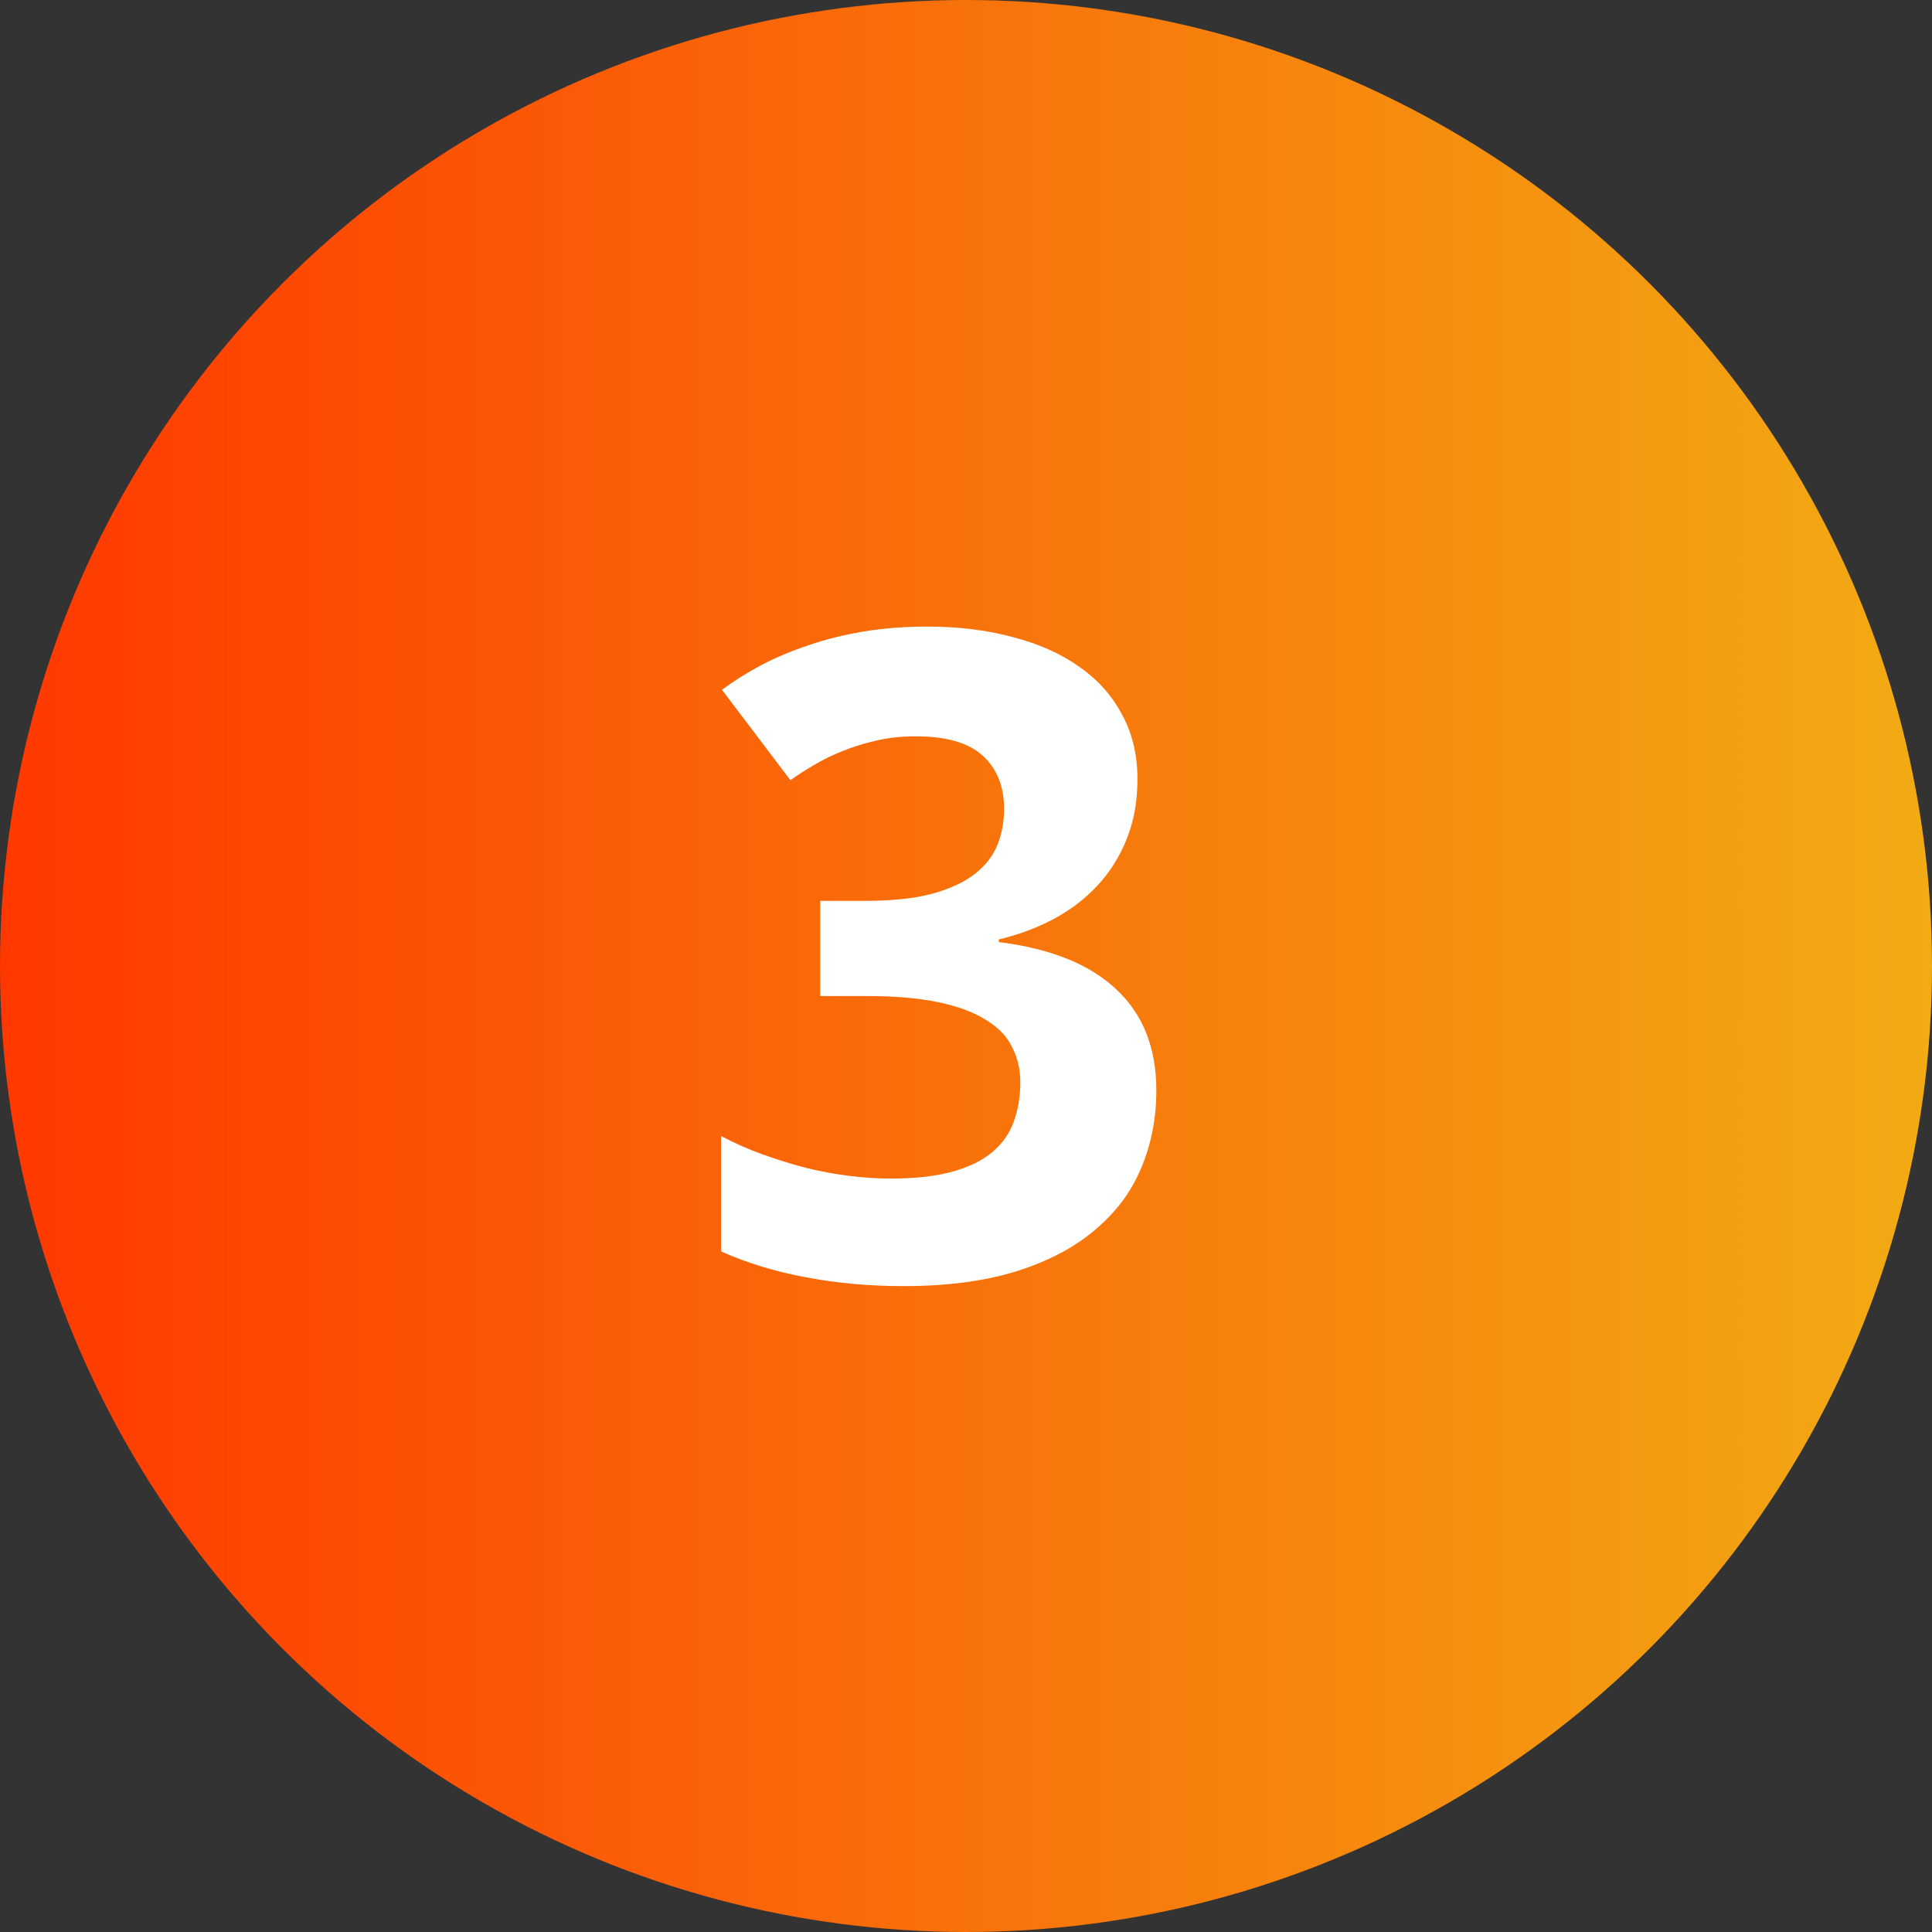
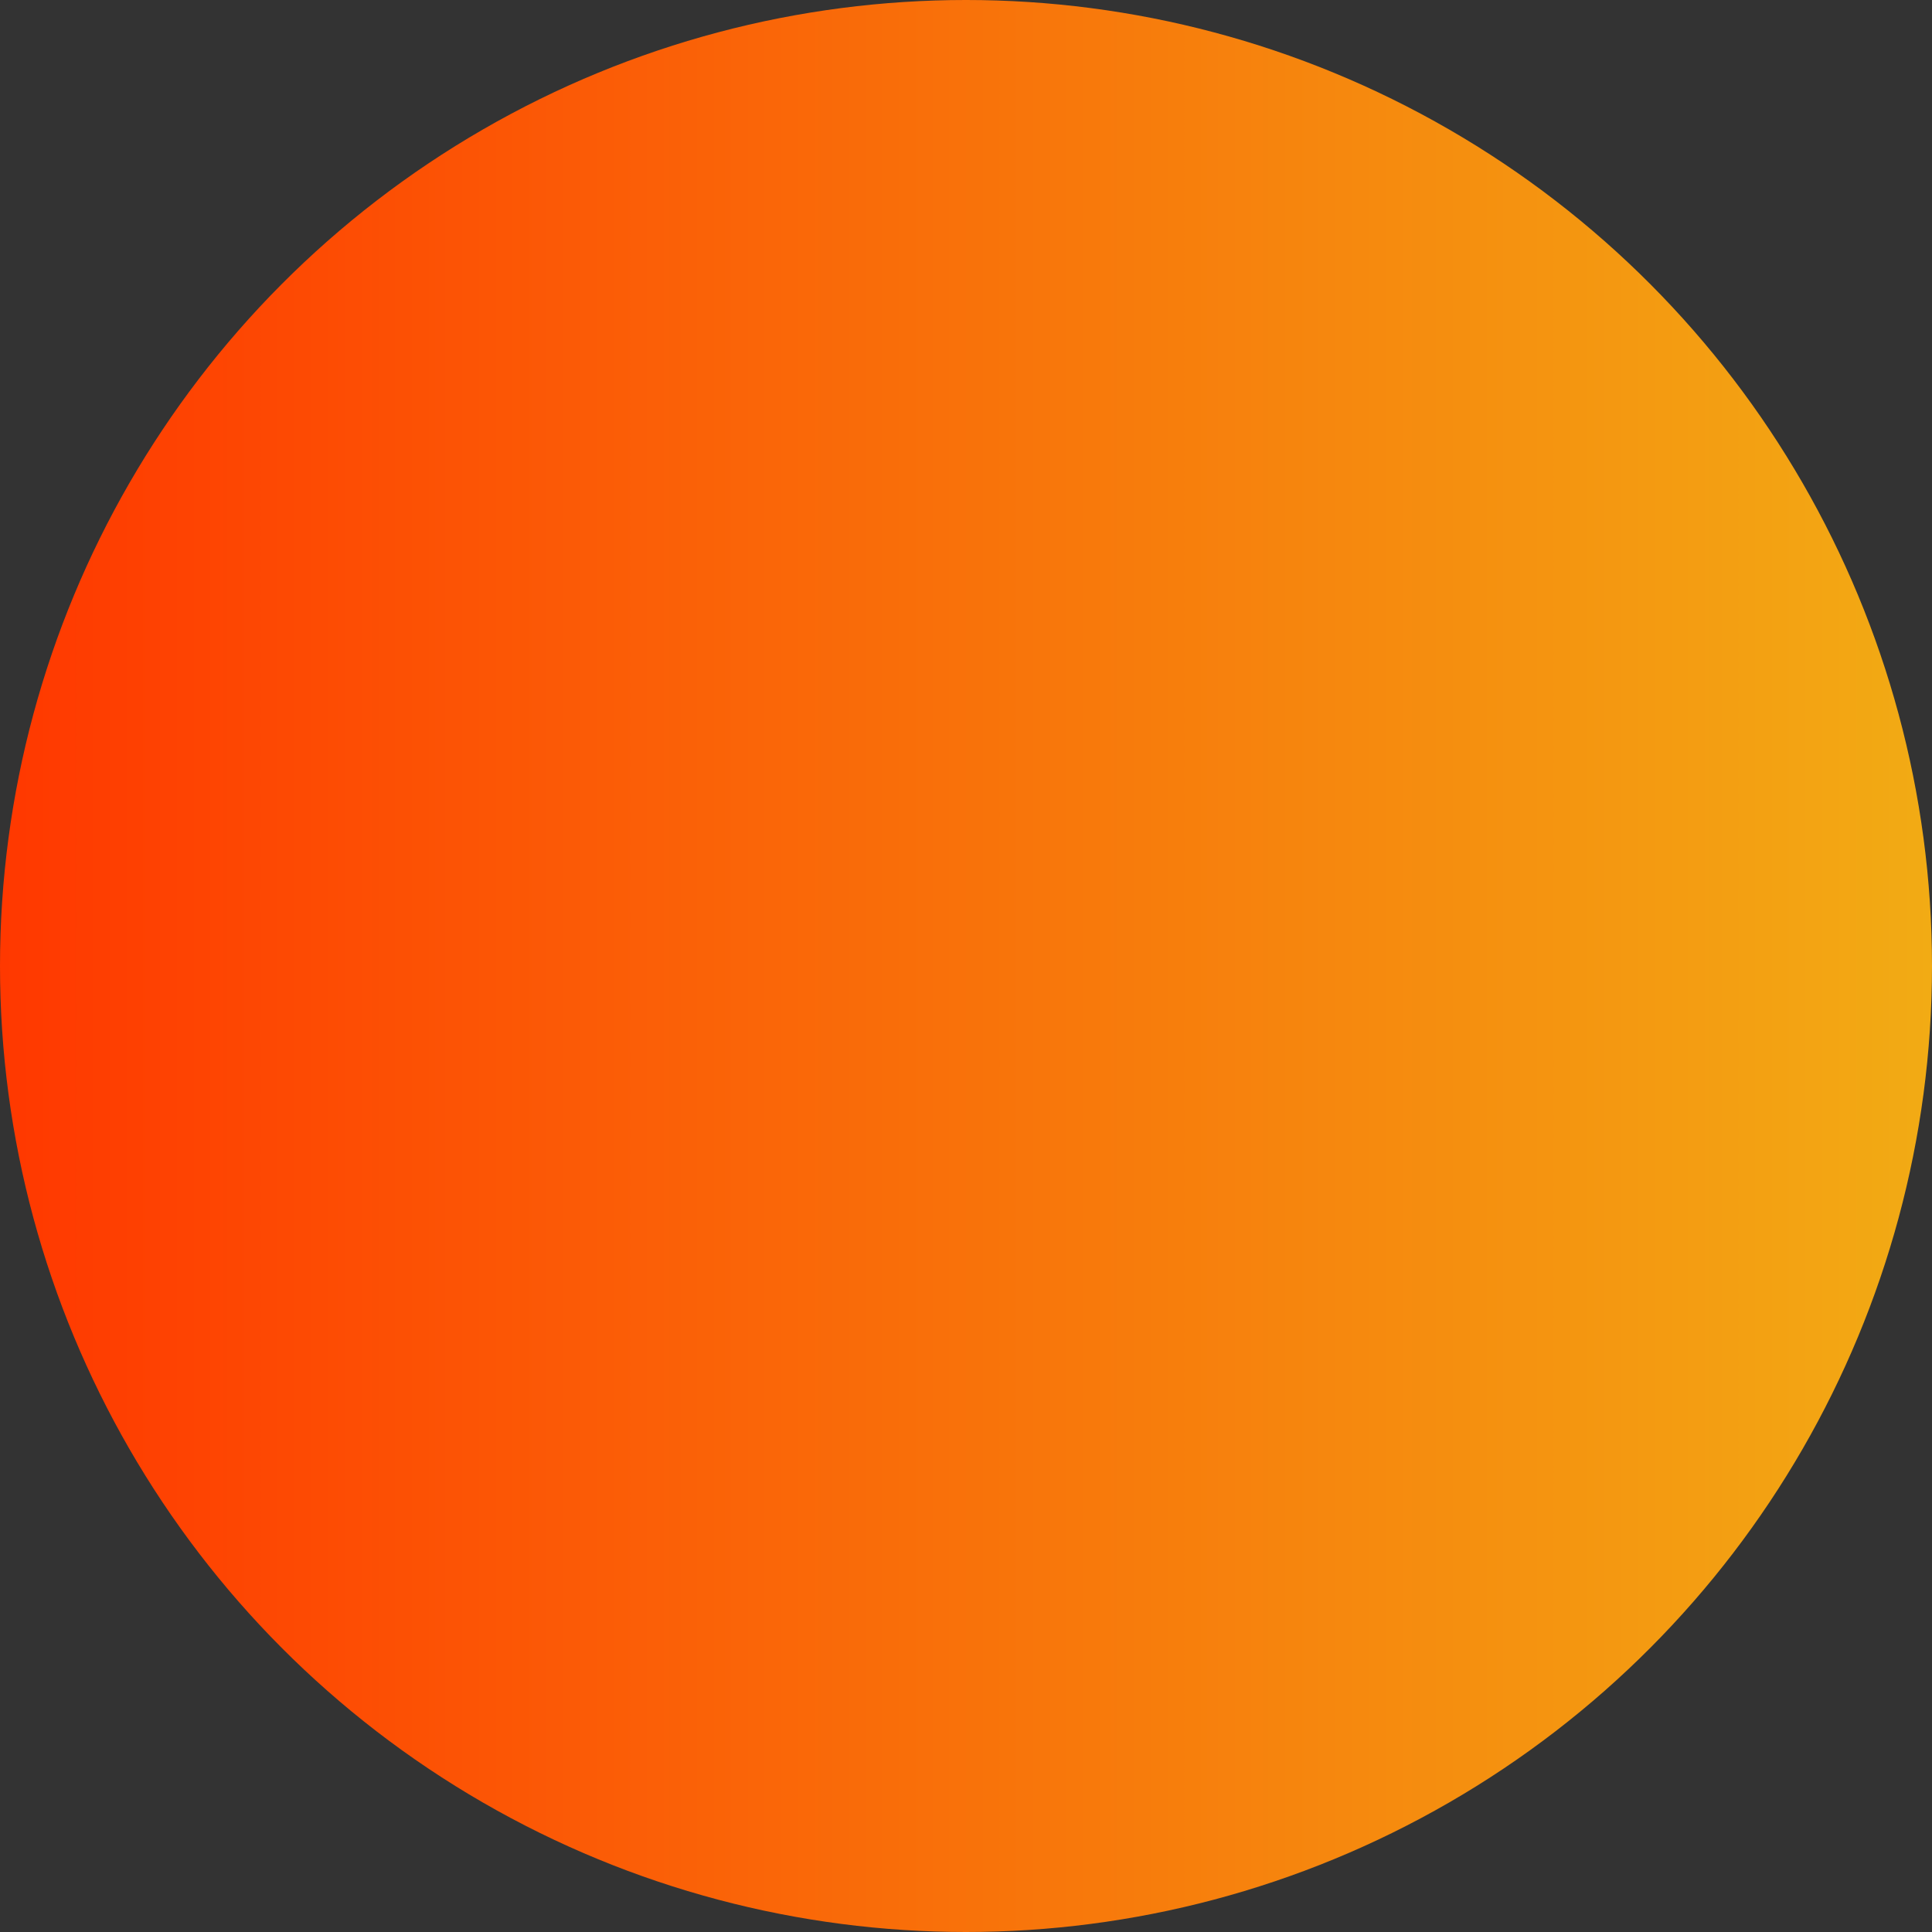
<svg xmlns="http://www.w3.org/2000/svg" width="35" height="35" viewBox="0 0 35 35" fill="none">
  <rect x="0" y="0" width="35" height="35" fill="#333333" stroke="none" />
  <circle cx="17.5" cy="17.5" r="17.5" fill="url(#paint0_linear)" />
-   <path d="M20.606 14.118C20.606 14.52 20.54 14.883 20.408 15.207C20.28 15.525 20.103 15.806 19.875 16.049C19.652 16.288 19.387 16.489 19.08 16.653C18.778 16.812 18.45 16.934 18.095 17.019V17.067C19.032 17.183 19.742 17.469 20.225 17.925C20.707 18.376 20.948 18.985 20.948 19.753C20.948 20.262 20.855 20.734 20.67 21.168C20.49 21.598 20.209 21.971 19.827 22.289C19.451 22.607 18.974 22.856 18.396 23.036C17.824 23.211 17.149 23.299 16.37 23.299C15.744 23.299 15.156 23.245 14.605 23.14C14.054 23.039 13.54 22.883 13.063 22.671V20.58C13.301 20.707 13.553 20.819 13.818 20.914C14.083 21.009 14.348 21.091 14.613 21.16C14.878 21.224 15.138 21.272 15.392 21.303C15.652 21.335 15.895 21.351 16.123 21.351C16.579 21.351 16.958 21.309 17.26 21.224C17.562 21.139 17.803 21.02 17.983 20.866C18.163 20.712 18.291 20.53 18.365 20.318C18.444 20.1 18.484 19.865 18.484 19.61C18.484 19.372 18.434 19.157 18.333 18.966C18.238 18.77 18.079 18.606 17.856 18.474C17.639 18.336 17.353 18.23 16.998 18.156C16.642 18.081 16.205 18.044 15.686 18.044H14.859V16.32H15.67C16.158 16.32 16.563 16.277 16.886 16.192C17.209 16.102 17.466 15.983 17.657 15.835C17.853 15.681 17.991 15.503 18.071 15.302C18.15 15.101 18.19 14.886 18.19 14.658C18.19 14.245 18.06 13.922 17.8 13.688C17.546 13.455 17.141 13.339 16.584 13.339C16.33 13.339 16.091 13.365 15.869 13.418C15.652 13.466 15.448 13.53 15.257 13.609C15.071 13.683 14.899 13.768 14.74 13.863C14.586 13.953 14.446 14.043 14.319 14.134L13.079 12.496C13.301 12.332 13.543 12.181 13.802 12.043C14.067 11.905 14.353 11.786 14.661 11.685C14.968 11.579 15.299 11.497 15.654 11.439C16.009 11.381 16.388 11.351 16.791 11.351C17.363 11.351 17.883 11.415 18.349 11.542C18.82 11.664 19.223 11.844 19.557 12.083C19.891 12.316 20.148 12.605 20.328 12.949C20.514 13.288 20.606 13.678 20.606 14.118Z" fill="white" />
  <defs>
    <linearGradient id="paint0_linear" x1="4.74959e-05" y1="17.5" x2="35" y2="17.5" gradientUnits="userSpaceOnUse">
      <stop stop-color="#FF3800" />
      <stop offset="1" stop-color="#F2AB14" />
    </linearGradient>
  </defs>
</svg>